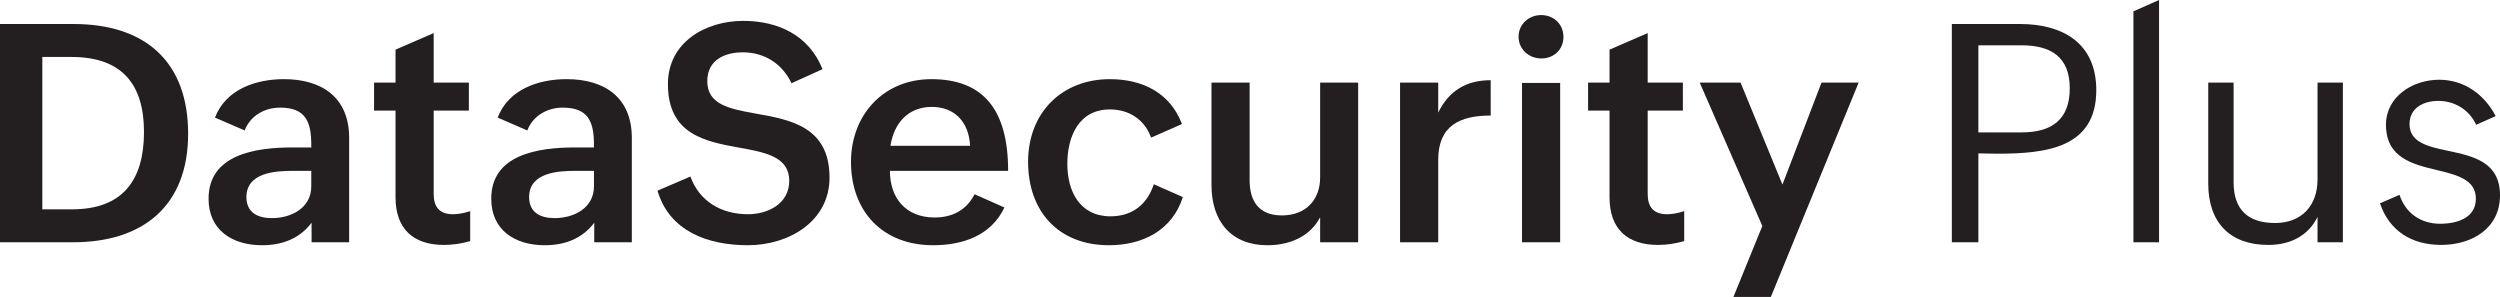
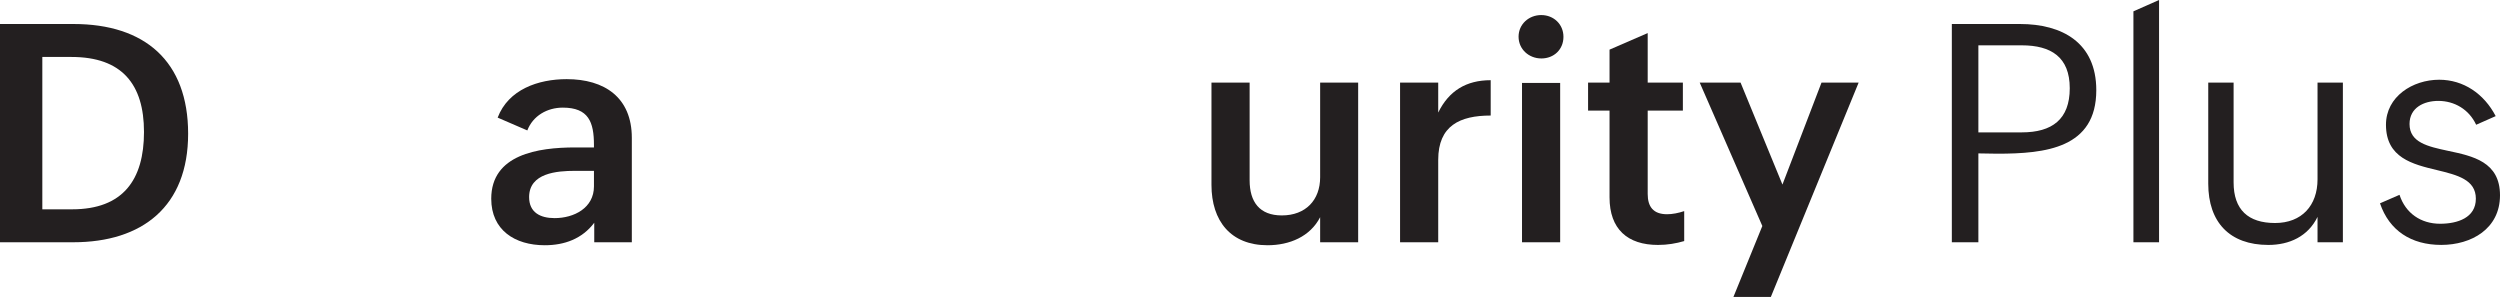
<svg xmlns="http://www.w3.org/2000/svg" id="Layer_2" data-name="Layer 2" viewBox="0 0 1241.55 147.48">
  <defs>
    <style>
      .cls-1 {
        fill: #231f20;
      }
    </style>
  </defs>
  <g id="Layer_1-2" data-name="Layer 1">
    <g>
      <path class="cls-1" d="m0,11.92h36.5c35.39,0,56.93,18.44,56.93,54.49s-22.66,53.9-57.08,53.9H0V11.92Zm35.83,92.03c25.25,0,35.68-14.66,35.68-38.42s-11.03-37.24-35.98-37.24h-14.51v75.66h14.81Z" />
-       <path class="cls-1" d="m154.74,110.61c-6,8-14.81,11.18-24.58,11.18-14.88,0-26.58-7.55-26.58-23.1,0-21.99,23.25-25.47,41.68-25.47h9.33v-1.26c0-11.33-2.67-18.51-15.47-18.51-7.7,0-14.81,4-17.62,11.33l-14.73-6.37c5.33-13.99,20.14-19.1,34.28-19.1,18.73,0,32.35,9.03,32.35,29.17v51.83h-18.66v-9.7Zm-9.7-25.76c-8.74,0-22.66,1.04-22.66,13.03,0,7.63,5.55,10.44,12.66,10.44,9.62,0,19.54-5.03,19.54-15.77v-7.7h-9.55Z" />
-       <path class="cls-1" d="m233.52,119.72c-4.07,1.18-8.29,1.92-13.03,1.92-15.1,0-24.06-7.85-24.06-23.62v-43.09h-10.66v-13.92h10.66v-16.36l18.95-8.22v24.58h17.47v13.92h-17.47v41.39c0,6.22,2.66,10.07,9.62,10.07,2.67,0,5.63-.59,8.51-1.55v14.88Z" />
      <path class="cls-1" d="m295.12,110.61c-6,8-14.81,11.18-24.58,11.18-14.88,0-26.58-7.55-26.58-23.1,0-21.99,23.25-25.47,41.68-25.47h9.33v-1.26c0-11.33-2.67-18.51-15.47-18.51-7.7,0-14.81,4-17.62,11.33l-14.73-6.37c5.33-13.99,20.14-19.1,34.28-19.1,18.73,0,32.35,9.03,32.35,29.17v51.83h-18.66v-9.7Zm-9.7-25.76c-8.74,0-22.65,1.04-22.65,13.03,0,7.63,5.55,10.44,12.66,10.44,9.62,0,19.54-5.03,19.54-15.77v-7.7h-9.55Z" />
-       <path class="cls-1" d="m342.87,87.66c4.44,12.36,15.4,18.73,28.58,18.73,10,0,20.51-5.26,20.51-16.58,0-11.99-11.85-14.14-25.02-16.51-16.81-3.04-35.24-6.59-35.24-31.54,0-20.8,18.66-31.39,37.39-31.39,17.32,0,32.65,7.11,39.39,23.99l-15.4,6.96c-4.59-9.55-13.25-15.33-24.21-15.33-8.81,0-17.62,3.7-17.62,14.29,0,11.7,10.96,13.77,24.14,16.14,17.03,3.04,36.57,6.44,36.57,31.76,0,21.99-20.51,33.61-40.5,33.61s-39.02-6.96-44.94-27.1l16.36-7.03Z" />
-       <path class="cls-1" d="m498.8,103.06c-6.59,13.99-20.8,18.73-35.39,18.73-25.02,0-40.79-16.73-40.79-41.39,0-23.25,16.07-41.09,39.91-41.09,25.62,0,38.13,14.96,38.13,45.53h-58.71c0,13.4,7.77,23.17,22.21,23.17,8.59,0,15.7-3.48,19.84-11.55l14.81,6.59Zm-17.03-30.65c-.59-11.99-7.85-19.32-19.03-19.32-11.92,0-18.88,8.37-20.51,19.32h39.53Z" />
-       <path class="cls-1" d="m587.42,97.88c-5.26,16.58-20.06,23.91-36.65,23.91-25.17,0-40.2-16.88-40.2-41.39s16.81-41.09,40.65-41.09c16.07,0,29.91,6.74,35.76,22.29l-15.32,6.74c-3.18-8.88-10.88-13.99-20.43-13.99-15.47,0-21.17,13.4-21.17,27.02s6.15,26.06,21.47,26.06c10.88,0,18.21-6,21.47-15.92l14.44,6.37Z" />
      <path class="cls-1" d="m655.61,107.87c-4.96,9.62-15.18,13.92-26.13,13.92-18.21,0-27.84-11.99-27.84-29.98v-50.79h18.95v48.49c0,10.81,4.96,17.47,15.99,17.47,11.85,0,19.03-7.63,19.03-18.95v-47.01h18.88v79.29h-18.88v-12.44Z" />
      <path class="cls-1" d="m695.3,41.02h18.95v14.88c5.33-10.88,13.99-16.07,26.06-16.07v17.55c-15.33,0-26.06,5.04-26.06,21.99v40.94h-18.95V41.02Z" />
      <path class="cls-1" d="m765.41,7.48c6.15,0,11.03,4.52,11.03,10.81s-4.74,10.74-10.96,10.74-11.33-4.59-11.33-10.81,5.11-10.74,11.25-10.74Zm-9.55,33.69h18.95v79.14h-18.95V41.16Z" />
      <path class="cls-1" d="m836.42,119.72c-4.07,1.18-8.29,1.92-13.03,1.92-15.1,0-24.06-7.85-24.06-23.62v-43.09h-10.66v-13.92h10.66v-16.36l18.95-8.22v24.58h17.47v13.92h-17.47v41.39c0,6.22,2.67,10.07,9.62,10.07,2.67,0,5.63-.59,8.51-1.55v14.88Z" />
      <path class="cls-1" d="m875.21,112.24l-31.1-71.22h20.29l20.8,50.64,19.4-50.64h18.44l-43.61,106.46h-18.58l14.36-35.24Z" />
      <path class="cls-1" d="m969.32,11.92h33.83c20.95,0,37.91,9.25,37.91,32.87,0,28.8-25.17,31.54-49.16,31.54l-9.4-.15v44.12h-13.18V11.92Zm34.72,53.82c15.03,0,23.84-6.44,23.84-21.91s-9.25-21.32-23.84-21.32h-21.54v43.24h21.54Z" />
      <path class="cls-1" d="m1059.5,5.63l12.73-5.63v120.31h-12.73V5.63Z" />
      <path class="cls-1" d="m1150.93,107.72c-4.74,9.7-13.99,13.92-24.43,13.92-19.25,0-29.84-11.33-29.84-30.43v-50.2h12.59v49.6c0,13.55,7.26,20.14,20.58,20.14s21.1-8.74,21.1-21.69v-48.05h12.59v79.29h-12.59v-12.59Z" />
      <path class="cls-1" d="m1191.65,96.76c2.96,9.11,10.59,14.36,20.14,14.36,8.66,0,17.77-2.96,17.77-12.44s-9.25-11.77-19.32-14.21c-12.07-2.89-25.32-6.07-25.32-22.51,0-13.99,13.25-22.36,26.43-22.36,12.07,0,22.28,6.96,28.06,18.07l-9.7,4.29c-3.55-7.63-10.81-11.85-18.8-11.85-7.11,0-14.29,3.33-14.29,11.48,0,9.18,9.11,11.18,19.17,13.33,12.22,2.59,25.76,5.4,25.76,22.06s-14.21,24.65-29.17,24.65-25.84-7.11-30.43-20.66l9.7-4.22Z" />
    </g>
  </g>
</svg>